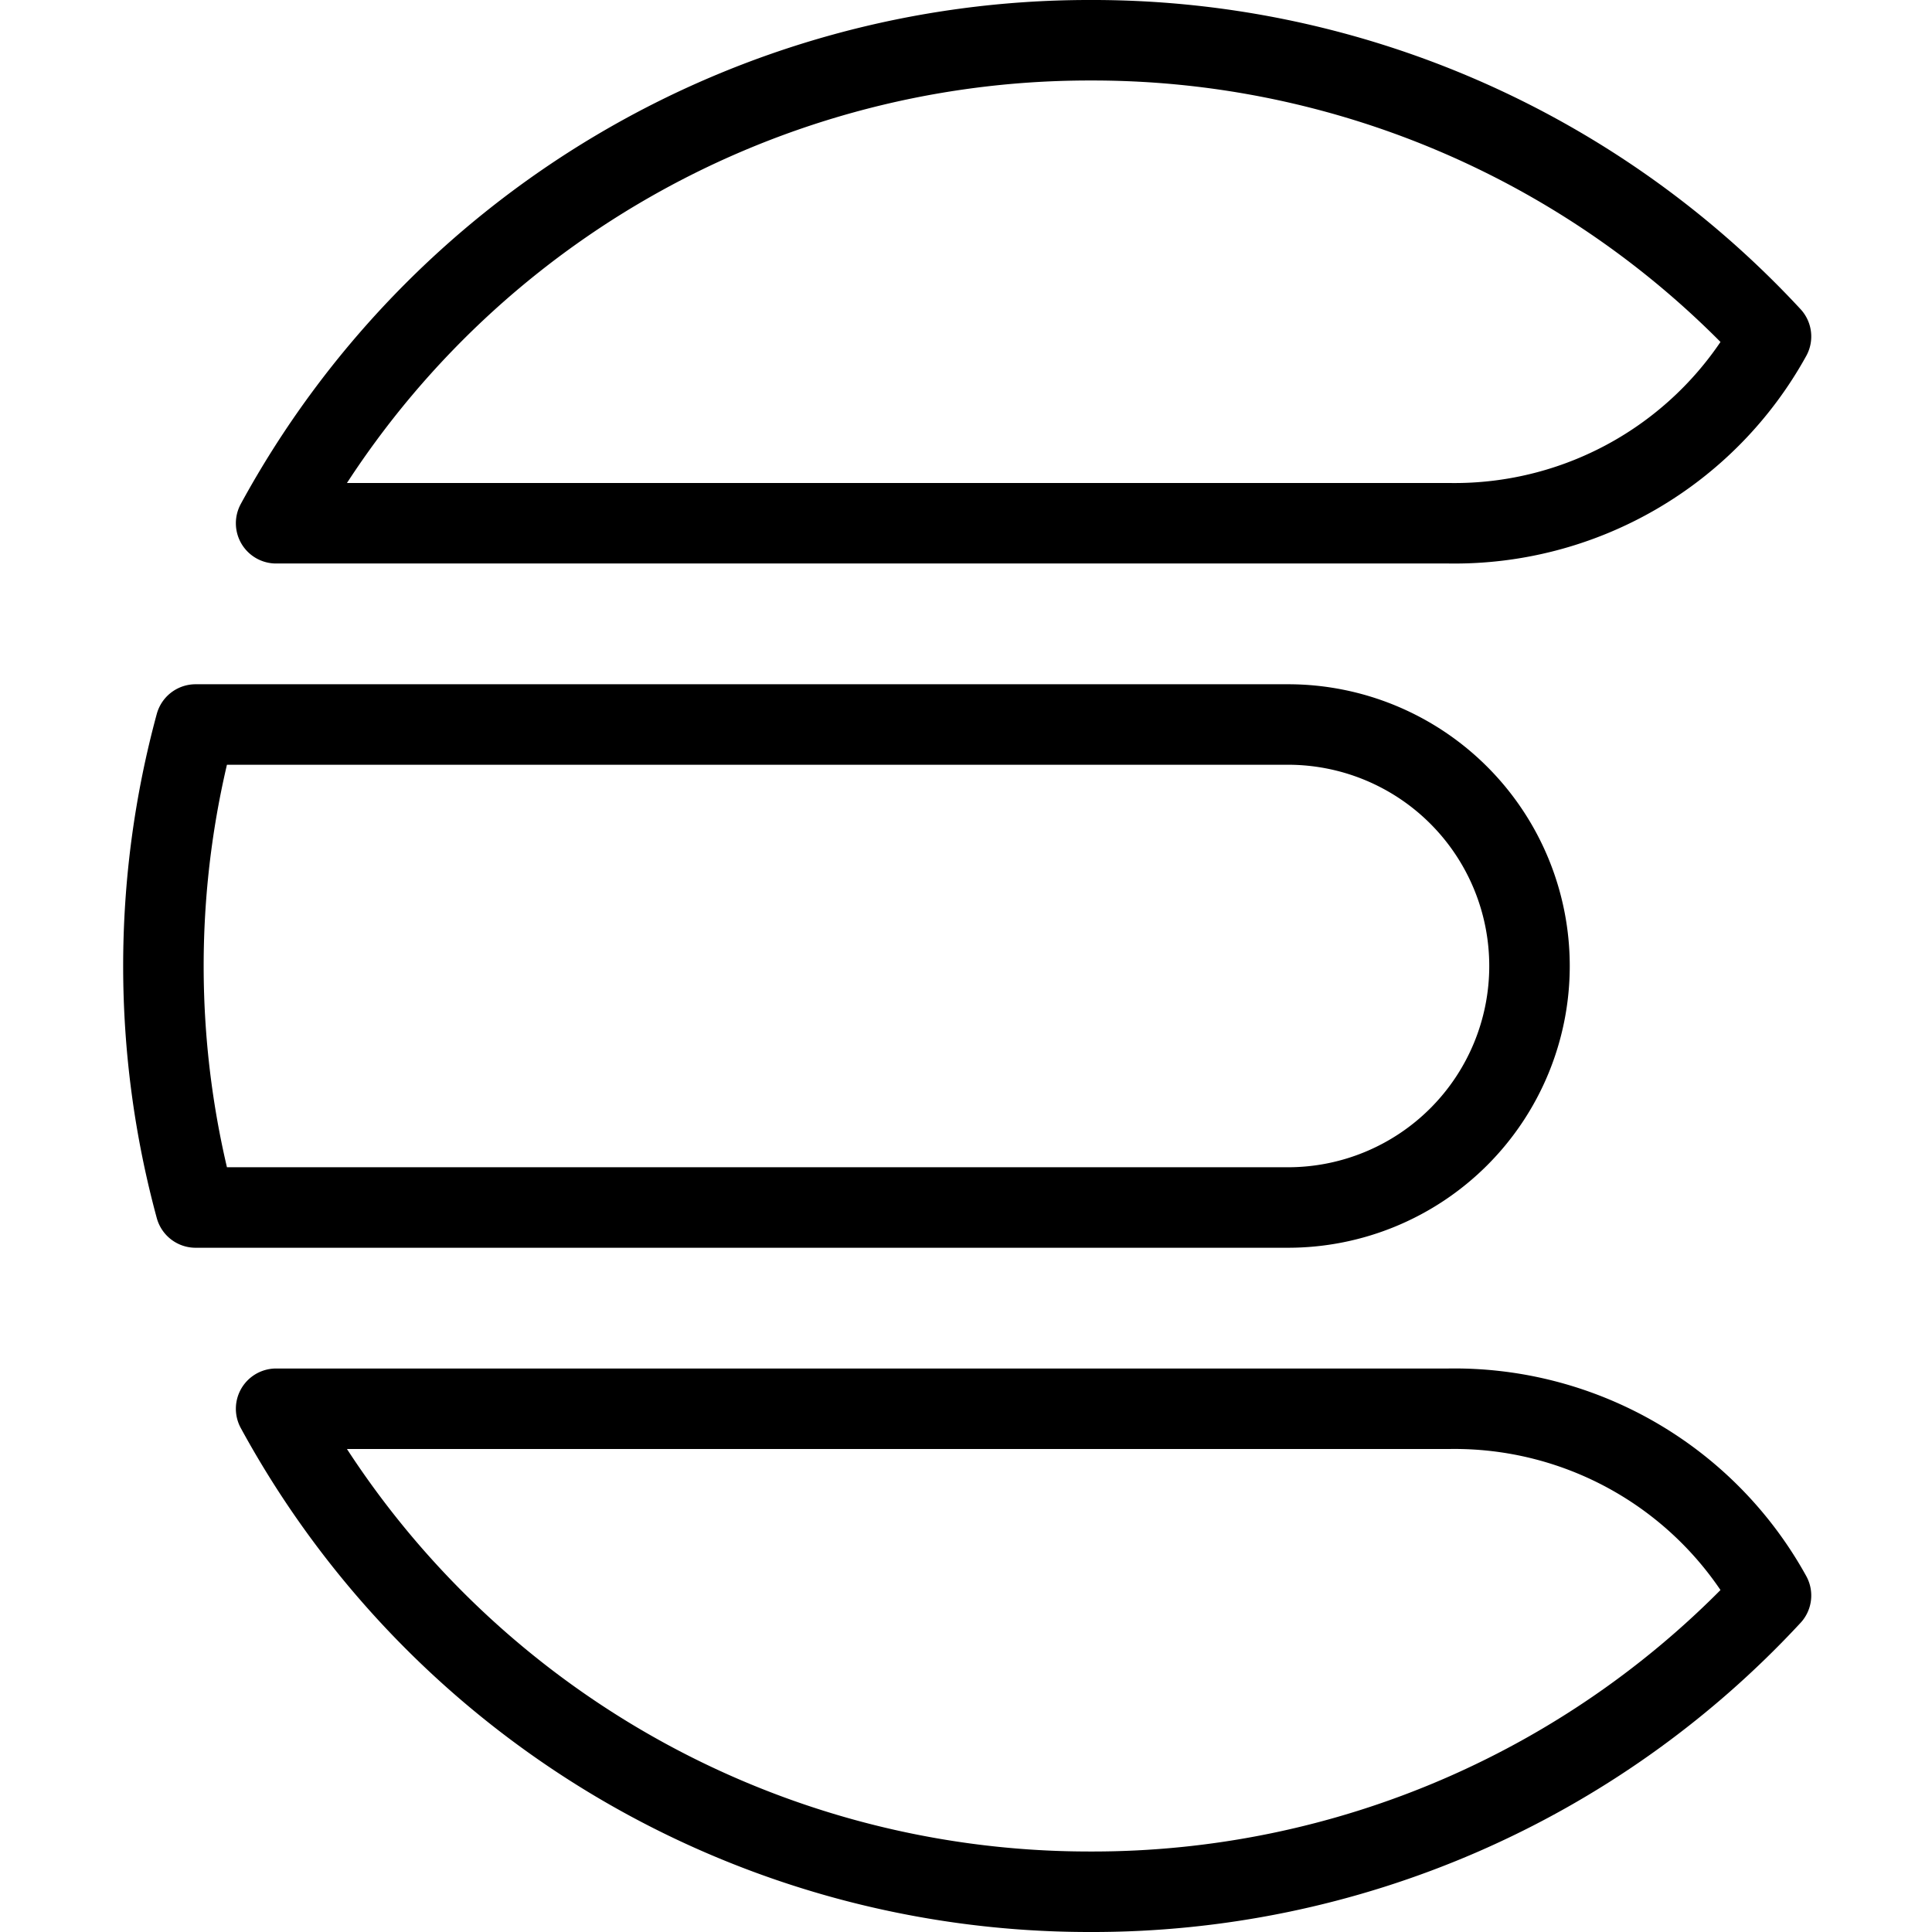
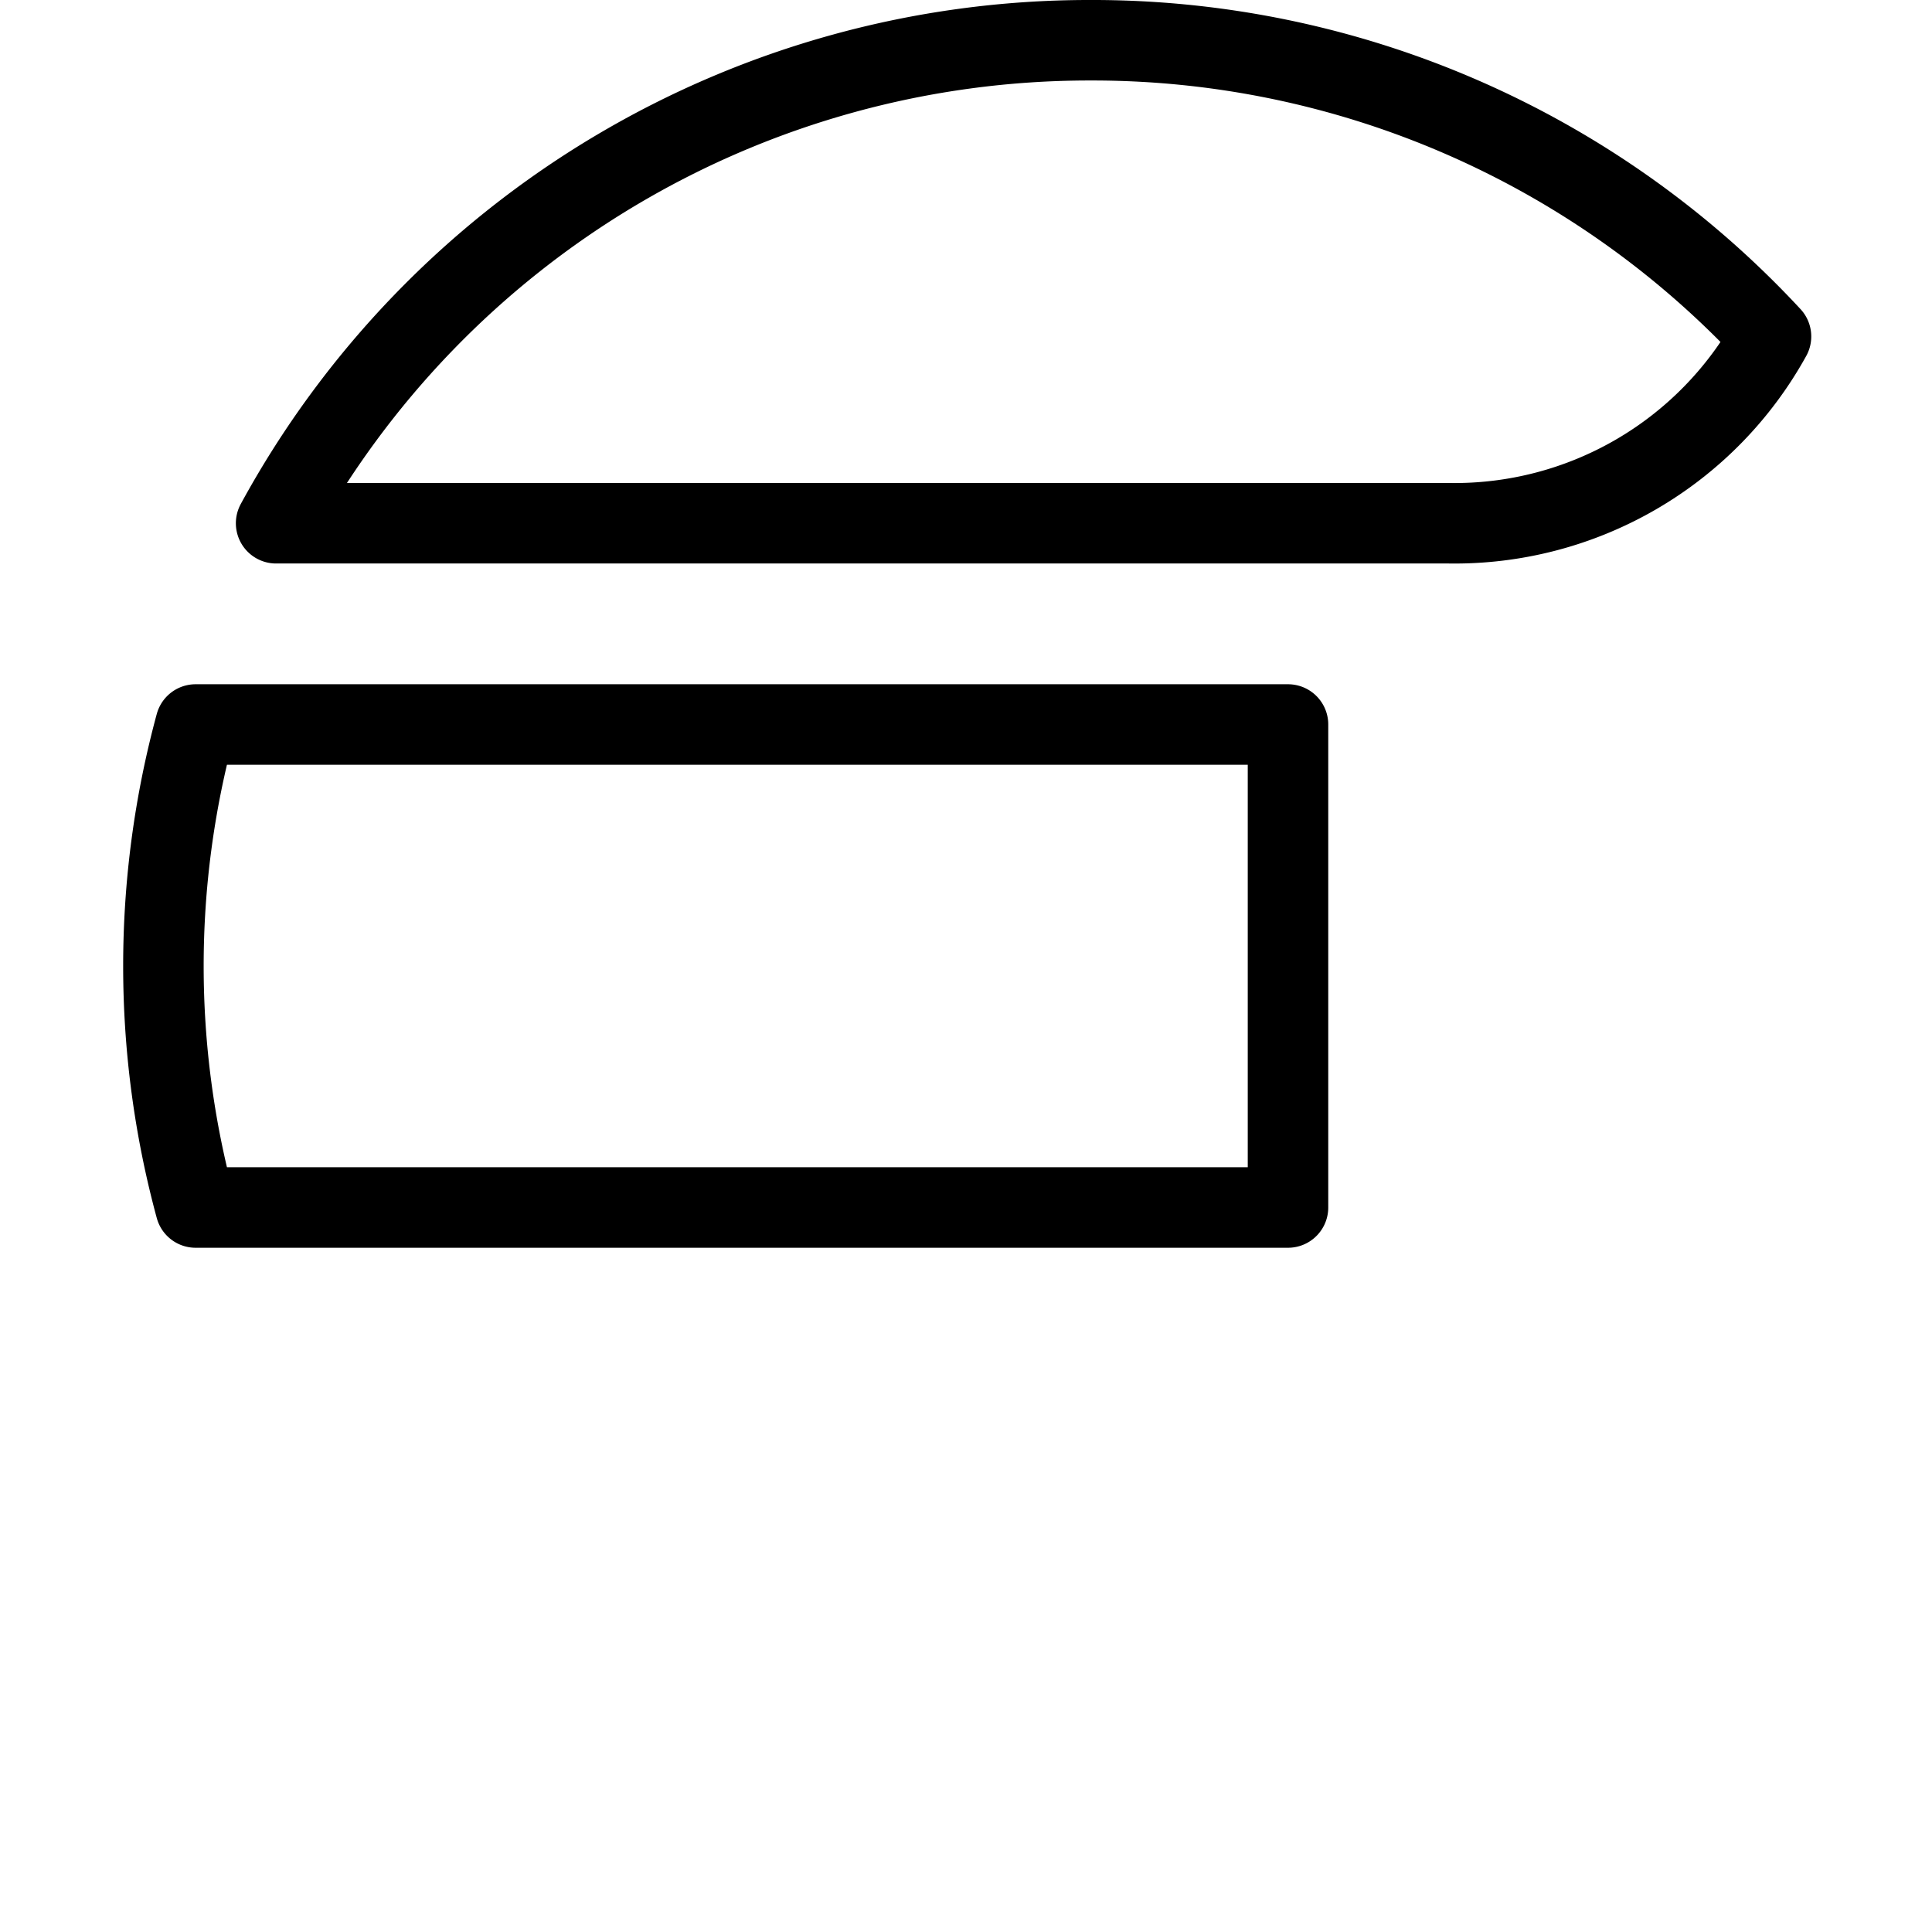
<svg xmlns="http://www.w3.org/2000/svg" viewBox="0 0 24 24">
  <g transform="matrix(1,0,0,1,0,0)">
    <g>
      <path d="M13.53.5a11.5,11.5,0,0,0-10.1,6H18A4.49,4.49,0,0,0,22,4.18,11.49,11.49,0,0,0,13.53.5Z" style="fill: none;stroke: #000000;stroke-linecap: round;stroke-linejoin: round" />
-       <path d="M13.53,23.5a11.5,11.5,0,0,1-10.1-6H18A4.49,4.49,0,0,1,22,19.82,11.49,11.49,0,0,1,13.53,23.5Z" style="fill: none;stroke: #000000;stroke-linecap: round;stroke-linejoin: round" />
-       <path d="M16,9H2.43a11.45,11.45,0,0,0,0,6H16a3,3,0,0,0,0-6Z" style="fill: none;stroke: #000000;stroke-linecap: round;stroke-linejoin: round" />
+       <path d="M16,9H2.43a11.45,11.45,0,0,0,0,6H16Z" style="fill: none;stroke: #000000;stroke-linecap: round;stroke-linejoin: round" />
    </g>
  </g>
</svg>